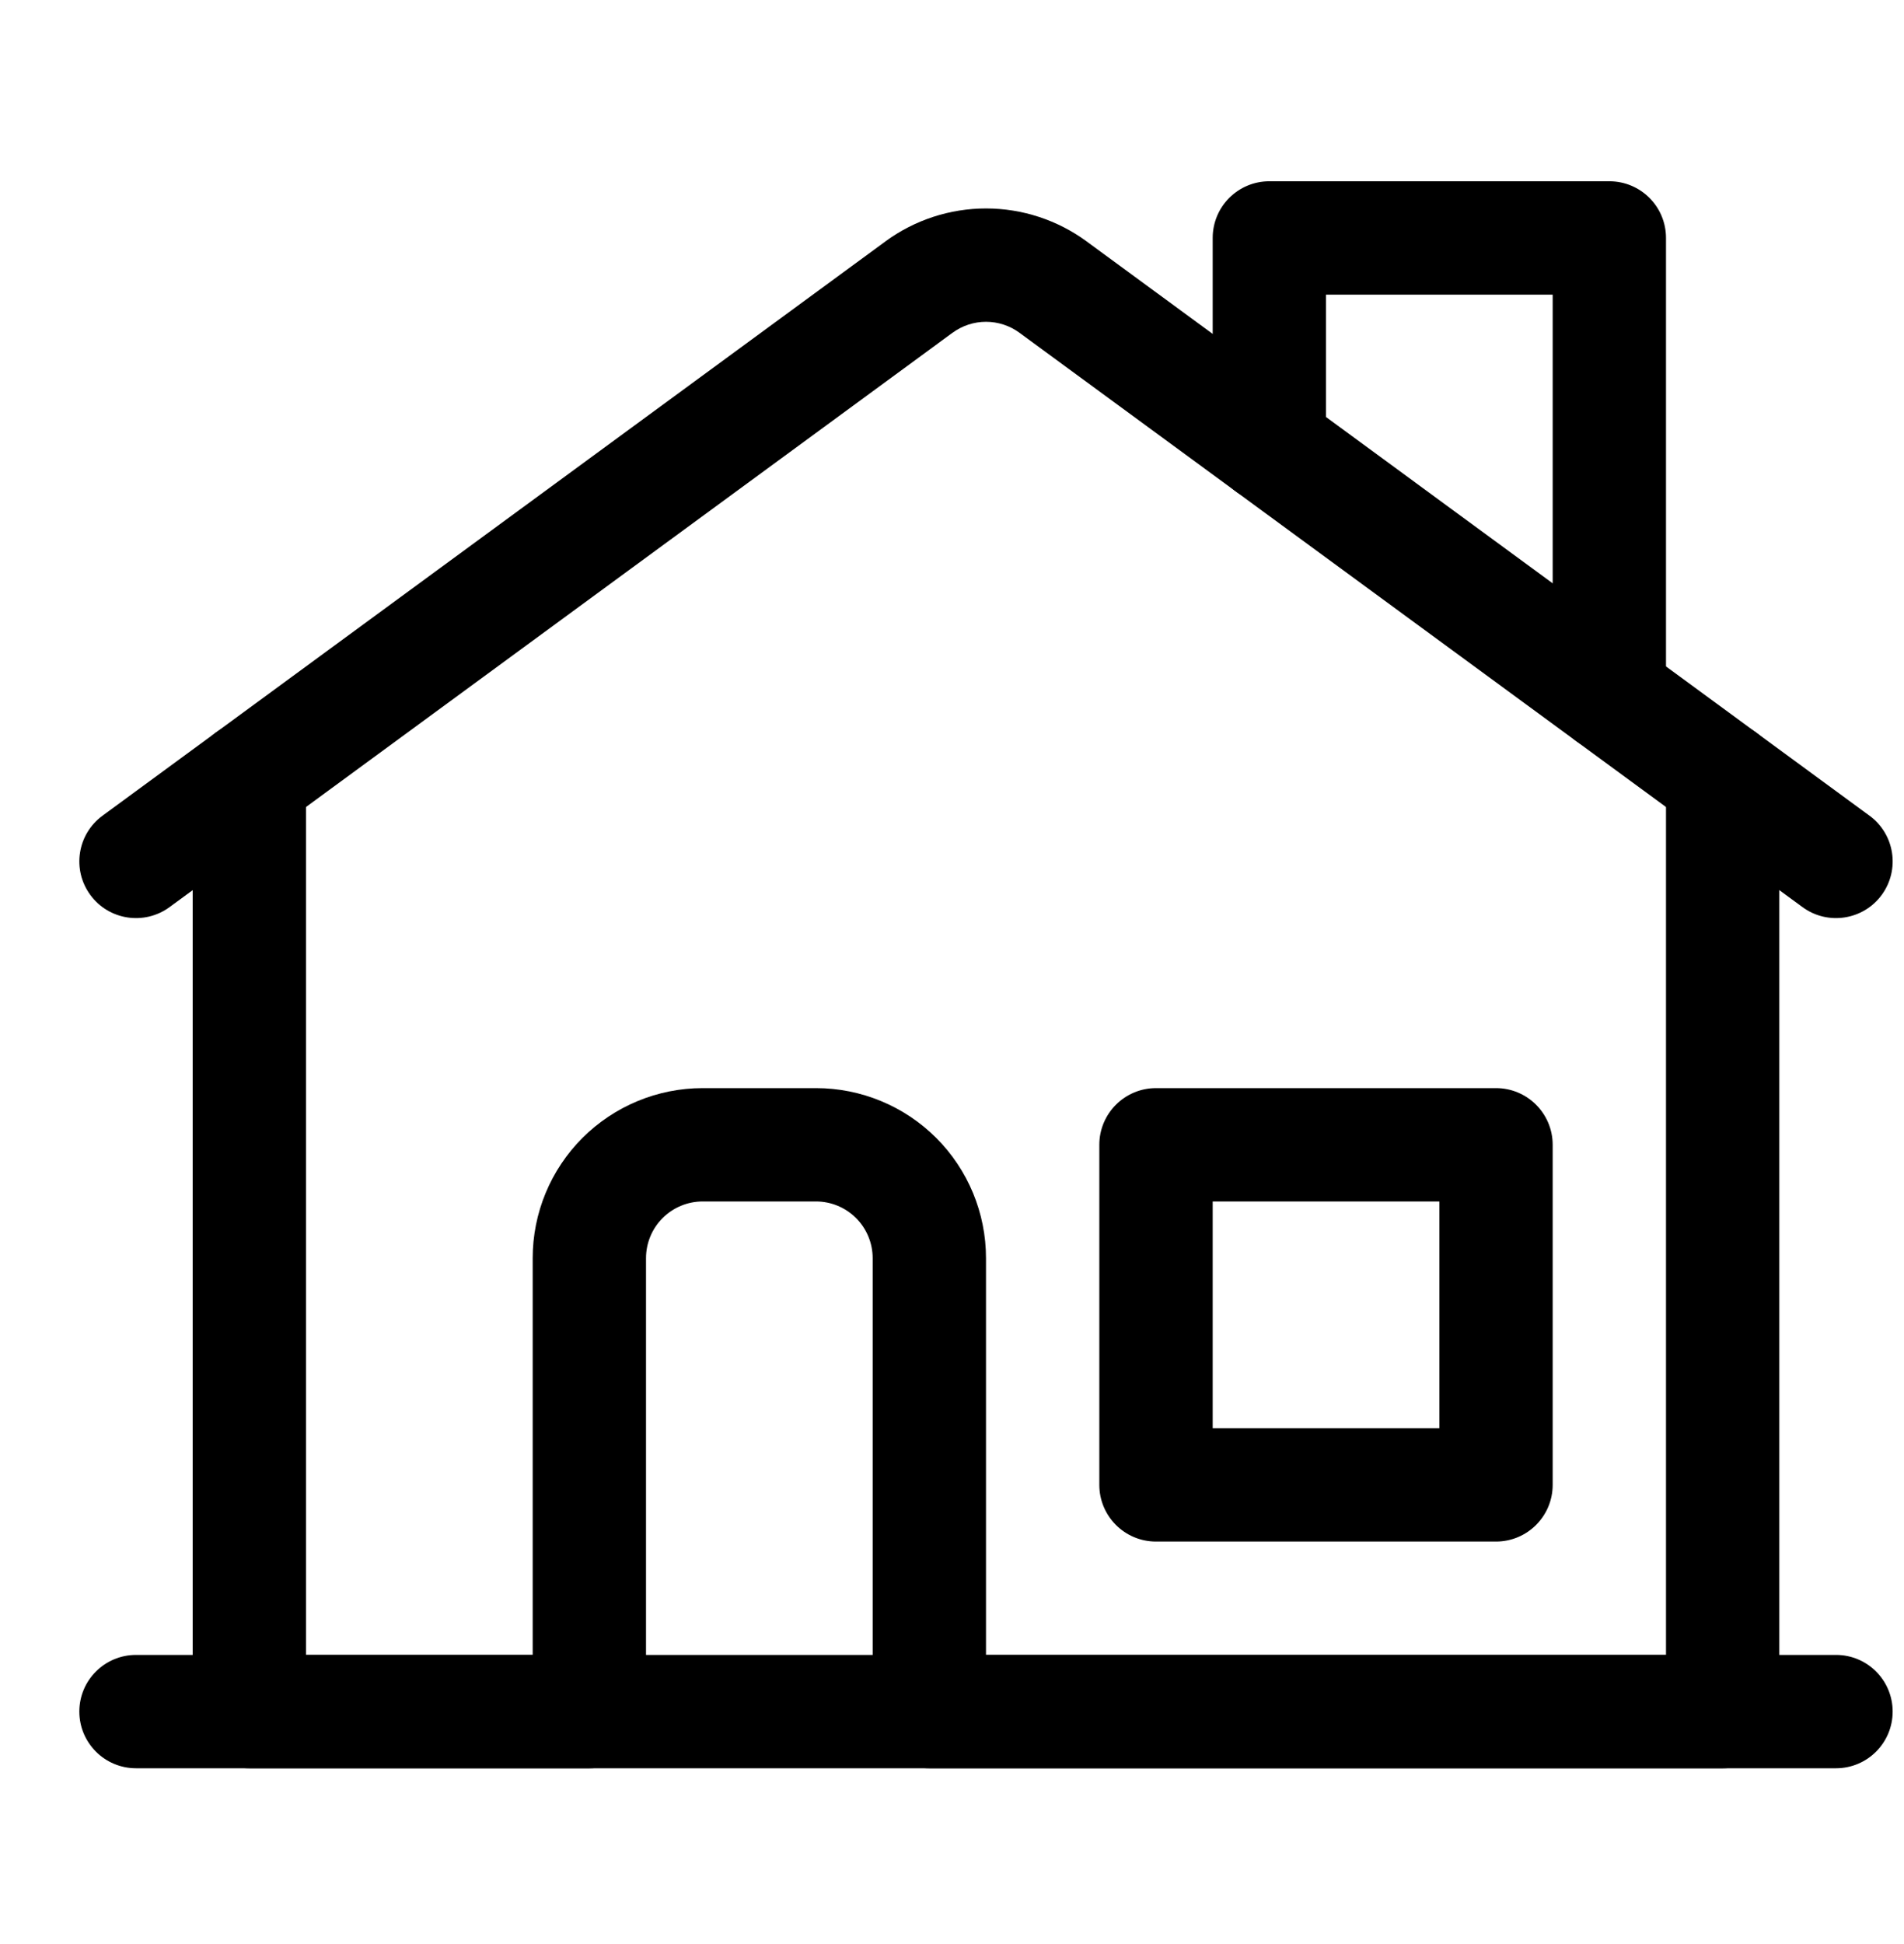
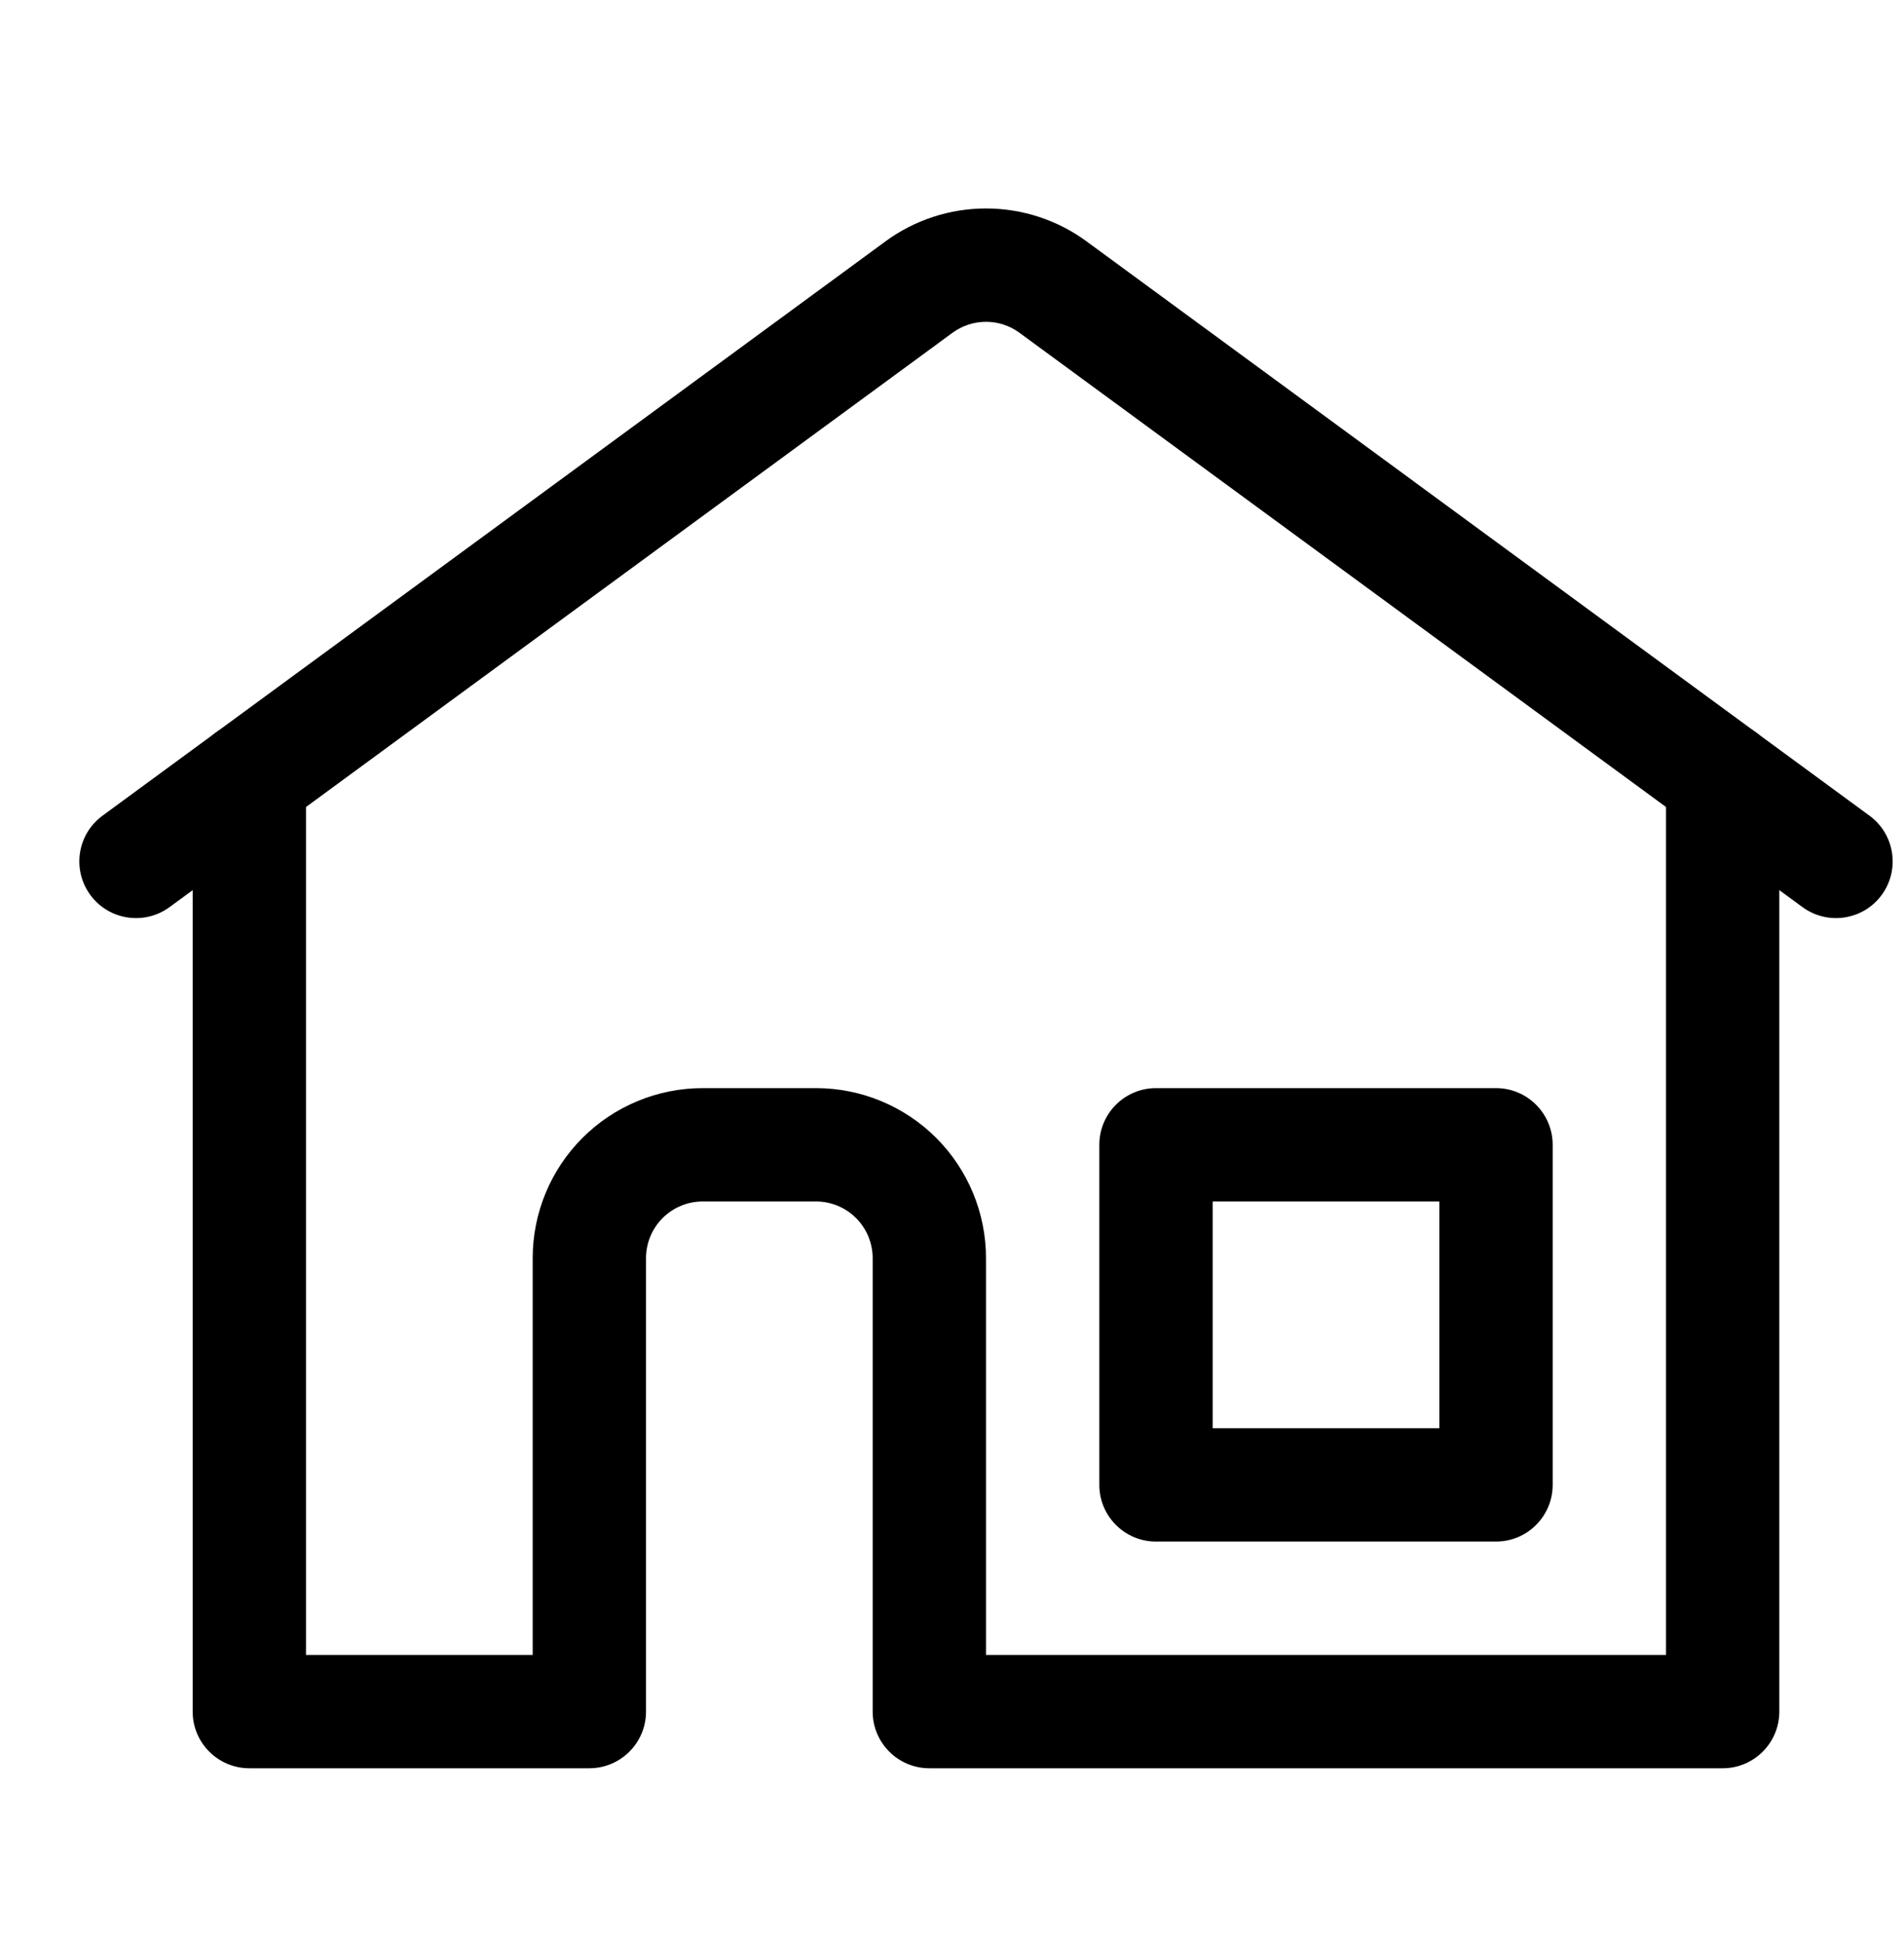
<svg xmlns="http://www.w3.org/2000/svg" width="48" height="49" viewBox="0 0 48 49" fill="none">
  <path fill-rule="evenodd" clip-rule="evenodd" d="M6.286 18.188C7.075 18.188 7.714 18.828 7.714 19.617V41.712H13.429V31.712C13.429 30.575 13.88 29.485 14.684 28.681C15.488 27.878 16.578 27.426 17.714 27.426H20.572C21.708 27.426 22.798 27.878 23.602 28.681C24.406 29.485 24.857 30.575 24.857 31.712V41.712H42V19.617C42 18.828 42.64 18.188 43.429 18.188C44.218 18.188 44.857 18.828 44.857 19.617V43.14C44.857 43.929 44.218 44.569 43.429 44.569H23.429C22.64 44.569 22 43.929 22 43.14V31.712C22 31.333 21.849 30.97 21.582 30.702C21.314 30.434 20.95 30.283 20.572 30.283H17.714C17.335 30.283 16.972 30.434 16.704 30.702C16.436 30.97 16.286 31.333 16.286 31.712V43.14C16.286 43.929 15.646 44.569 14.857 44.569H6.286C5.497 44.569 4.857 43.929 4.857 43.14V19.617C4.857 18.828 5.497 18.188 6.286 18.188Z" fill="black" />
  <path fill-rule="evenodd" clip-rule="evenodd" d="M22.323 6.083C23.058 5.545 23.946 5.254 24.857 5.254C25.769 5.254 26.657 5.545 27.392 6.083L27.392 6.084L47.131 20.56C47.767 21.026 47.904 21.92 47.438 22.557C46.971 23.193 46.077 23.33 45.441 22.864L25.702 8.388C25.702 8.388 25.702 8.388 25.702 8.388C25.457 8.208 25.161 8.111 24.857 8.111C24.553 8.111 24.258 8.208 24.013 8.388C24.012 8.388 24.012 8.388 24.012 8.388L4.274 22.864C3.637 23.33 2.743 23.193 2.277 22.557C1.81 21.92 1.948 21.026 2.584 20.56L22.323 6.084L22.323 6.083Z" fill="black" />
-   <path fill-rule="evenodd" clip-rule="evenodd" d="M30.572 5.997C30.572 5.208 31.211 4.569 32 4.569H40.572C41.361 4.569 42 5.208 42 5.997V17.521C42 18.31 41.361 18.95 40.572 18.95C39.783 18.95 39.143 18.31 39.143 17.521V7.426H33.429V11.236C33.429 12.024 32.789 12.664 32 12.664C31.211 12.664 30.572 12.024 30.572 11.236V5.997Z" fill="black" />
  <path fill-rule="evenodd" clip-rule="evenodd" d="M27.714 28.855C27.714 28.066 28.354 27.426 29.143 27.426H37.714C38.503 27.426 39.143 28.066 39.143 28.855V37.426C39.143 38.215 38.503 38.855 37.714 38.855H29.143C28.354 38.855 27.714 38.215 27.714 37.426V28.855ZM30.572 30.283V35.998H36.286V30.283H30.572Z" fill="black" />
-   <path fill-rule="evenodd" clip-rule="evenodd" d="M2 43.14C2 42.351 2.64 41.712 3.429 41.712H46.286C47.075 41.712 47.714 42.351 47.714 43.14C47.714 43.929 47.075 44.569 46.286 44.569H3.429C2.64 44.569 2 43.929 2 43.14Z" fill="black" />
</svg>